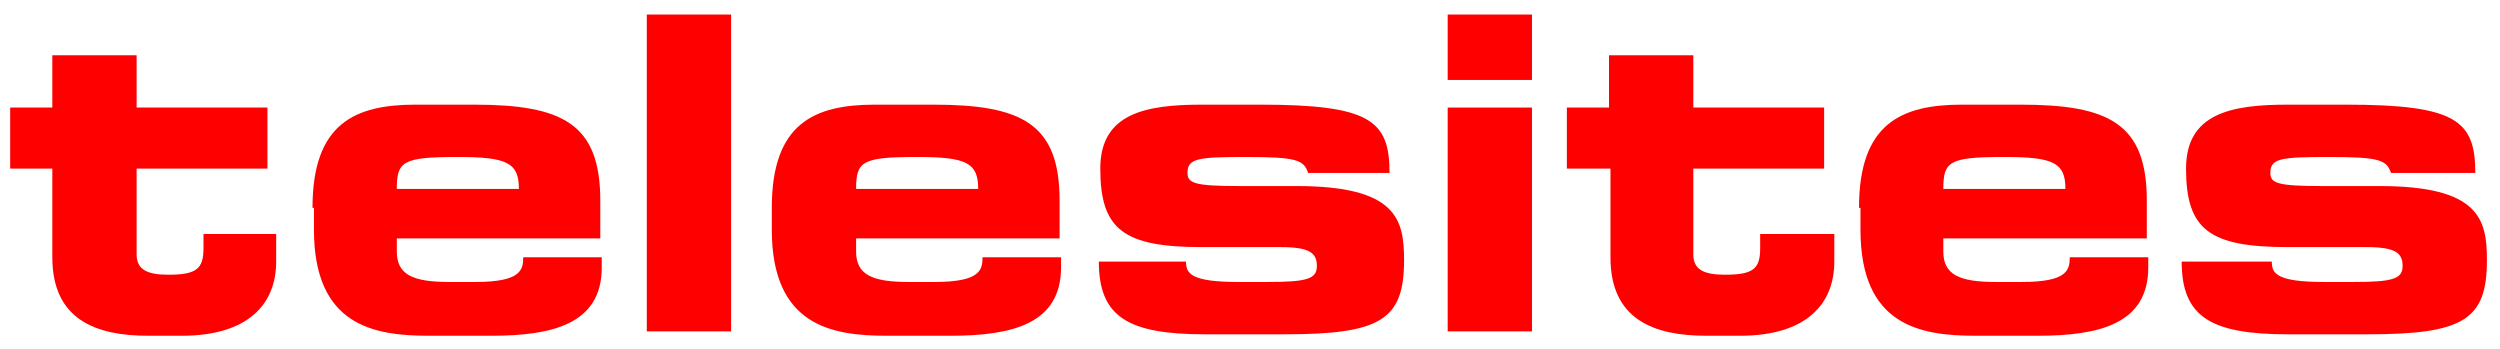
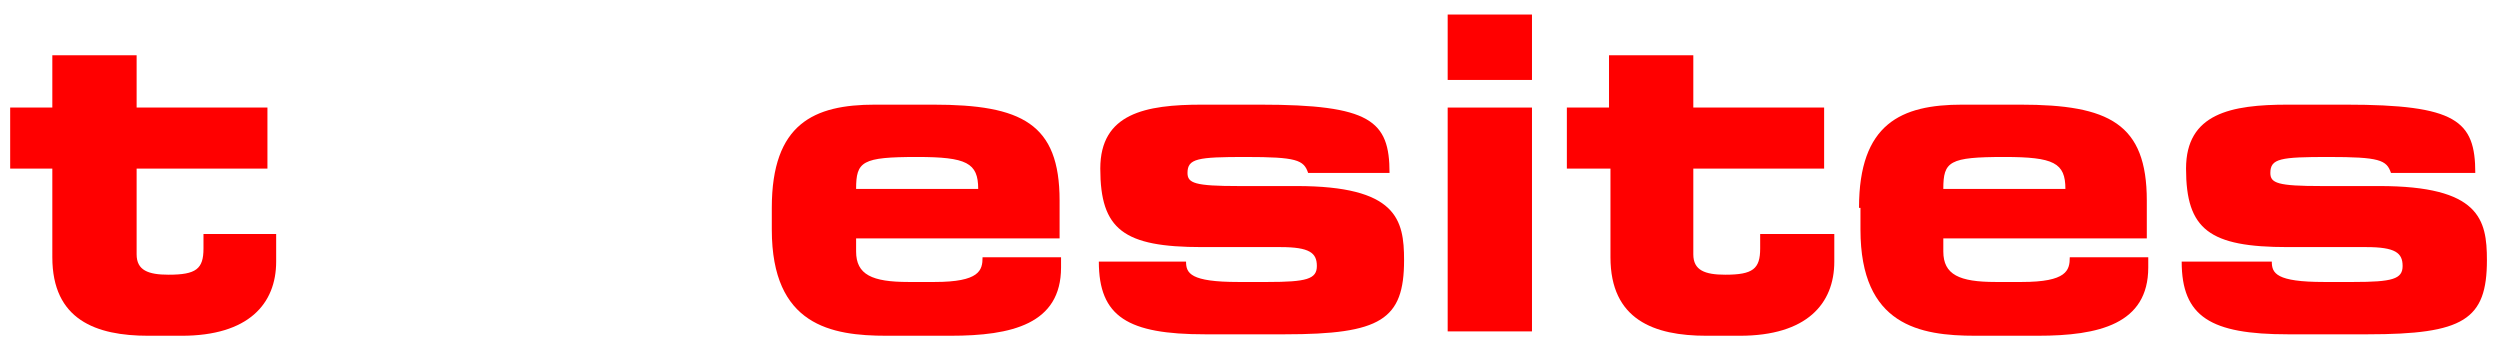
<svg xmlns="http://www.w3.org/2000/svg" version="1.1" id="Capa_1" x="0px" y="0px" viewBox="0 0 172 24" style="enable-background:new 0 0 172 24;" xml:space="preserve">
  <style type="text/css">
	.st0{fill:#FF0000;}
</style>
  <g>
    <g>
      <path class="st0" d="M3.5,11.6H0.7V7.4h2.9V3.8h5.8v3.6h9v4.2h-9v5.9c0,1.1,0.8,1.4,2.2,1.4c1.9,0,2.4-0.4,2.4-1.8v-1H19v1.9    c0,2.9-1.9,5.1-6.5,5.1h-2.3c-3.6,0-6.6-1.1-6.6-5.4V11.6z" />
-       <path class="st0" d="M21.5,14.3c0-5.8,2.9-7.1,7.1-7.1h4c6.1,0,8.7,1.3,8.7,6.6v2.6h-14v0.9c0,1.6,1.1,2.1,3.6,2.1h1.8    c3.1,0,3.3-0.8,3.3-1.7h5.4v0.7c0,3.9-3.4,4.7-7.6,4.7h-4.3c-3.8,0-7.9-0.7-7.9-7.3V14.3z M35.7,13c0-1.8-0.8-2.2-4.2-2.2    c-3.8,0-4.2,0.3-4.2,2.2H35.7z" />
    </g>
-     <rect x="44.5" y="1" class="st0" width="5.8" height="21.8" />
    <g>
      <path class="st0" d="M53.1,14.3c0-5.8,2.9-7.1,7.1-7.1h4c6.1,0,8.7,1.3,8.7,6.6v2.6h-14v0.9c0,1.6,1.1,2.1,3.6,2.1h1.8    c3.1,0,3.3-0.8,3.3-1.7h5.4v0.7c0,3.9-3.4,4.7-7.6,4.7H61c-3.8,0-7.9-0.7-7.9-7.3V14.3z M67.3,13c0-1.8-0.8-2.2-4.2-2.2    c-3.8,0-4.2,0.3-4.2,2.2H67.3z" />
      <path class="st0" d="M81.6,18c0,0.8,0.3,1.4,3.6,1.4h2c2.7,0,3.4-0.2,3.4-1.1c0-0.9-0.5-1.3-2.5-1.3h-5.4c-5.4,0-7-1.2-7-5.4    c0-3.8,3.1-4.4,7-4.4h4c7.6,0,8.9,1.1,8.9,4.7H90c-0.3-0.9-0.8-1.1-4.3-1.1c-3.3,0-4,0.1-4,1.1c0,0.7,0.5,0.9,3.5,0.9h4    c6.9,0,7.4,2.3,7.4,5.1c0,4.1-1.6,5.1-8.2,5.1h-5.5c-5.3,0-7.3-1.2-7.3-5H81.6z" />
    </g>
-     <path class="st0" d="M99.6,22.8h5.8V7.4h-5.8V22.8z M99.6,5.5h5.8V1h-5.8V5.5z" />
+     <path class="st0" d="M99.6,22.8h5.8V7.4h-5.8V22.8z M99.6,5.5h5.8V1h-5.8V5.5" />
    <g>
      <path class="st0" d="M110.7,11.6h-2.9V7.4h2.9V3.8h5.8v3.6h9v4.2h-9v5.9c0,1.1,0.8,1.4,2.2,1.4c1.9,0,2.4-0.4,2.4-1.8v-1h5.1v1.9    c0,2.9-1.9,5.1-6.5,5.1h-2.3c-3.6,0-6.6-1.1-6.6-5.4V11.6z" />
      <path class="st0" d="M127.9,14.3c0-5.8,2.9-7.1,7.1-7.1h4c6.1,0,8.7,1.3,8.7,6.6v2.6h-14v0.9c0,1.6,1.1,2.1,3.6,2.1h1.8    c3.1,0,3.3-0.8,3.3-1.7h5.4v0.7c0,3.9-3.4,4.7-7.6,4.7h-4.3c-3.8,0-7.9-0.7-7.9-7.3V14.3z M142.1,13c0-1.8-0.8-2.2-4.2-2.2    c-3.8,0-4.2,0.3-4.2,2.2H142.1z" />
      <path class="st0" d="M156.3,18c0,0.8,0.3,1.4,3.6,1.4h2c2.7,0,3.4-0.2,3.4-1.1c0-0.9-0.5-1.3-2.5-1.3h-5.4c-5.4,0-7-1.2-7-5.4    c0-3.8,3.1-4.4,7-4.4h4c7.6,0,8.9,1.1,8.9,4.7h-5.8c-0.3-0.9-0.8-1.1-4.3-1.1c-3.3,0-4,0.1-4,1.1c0,0.7,0.5,0.9,3.5,0.9h4    c6.9,0,7.4,2.3,7.4,5.1c0,4.1-1.6,5.1-8.2,5.1h-5.5c-5.3,0-7.3-1.2-7.3-5H156.3z" />
    </g>
  </g>
</svg>